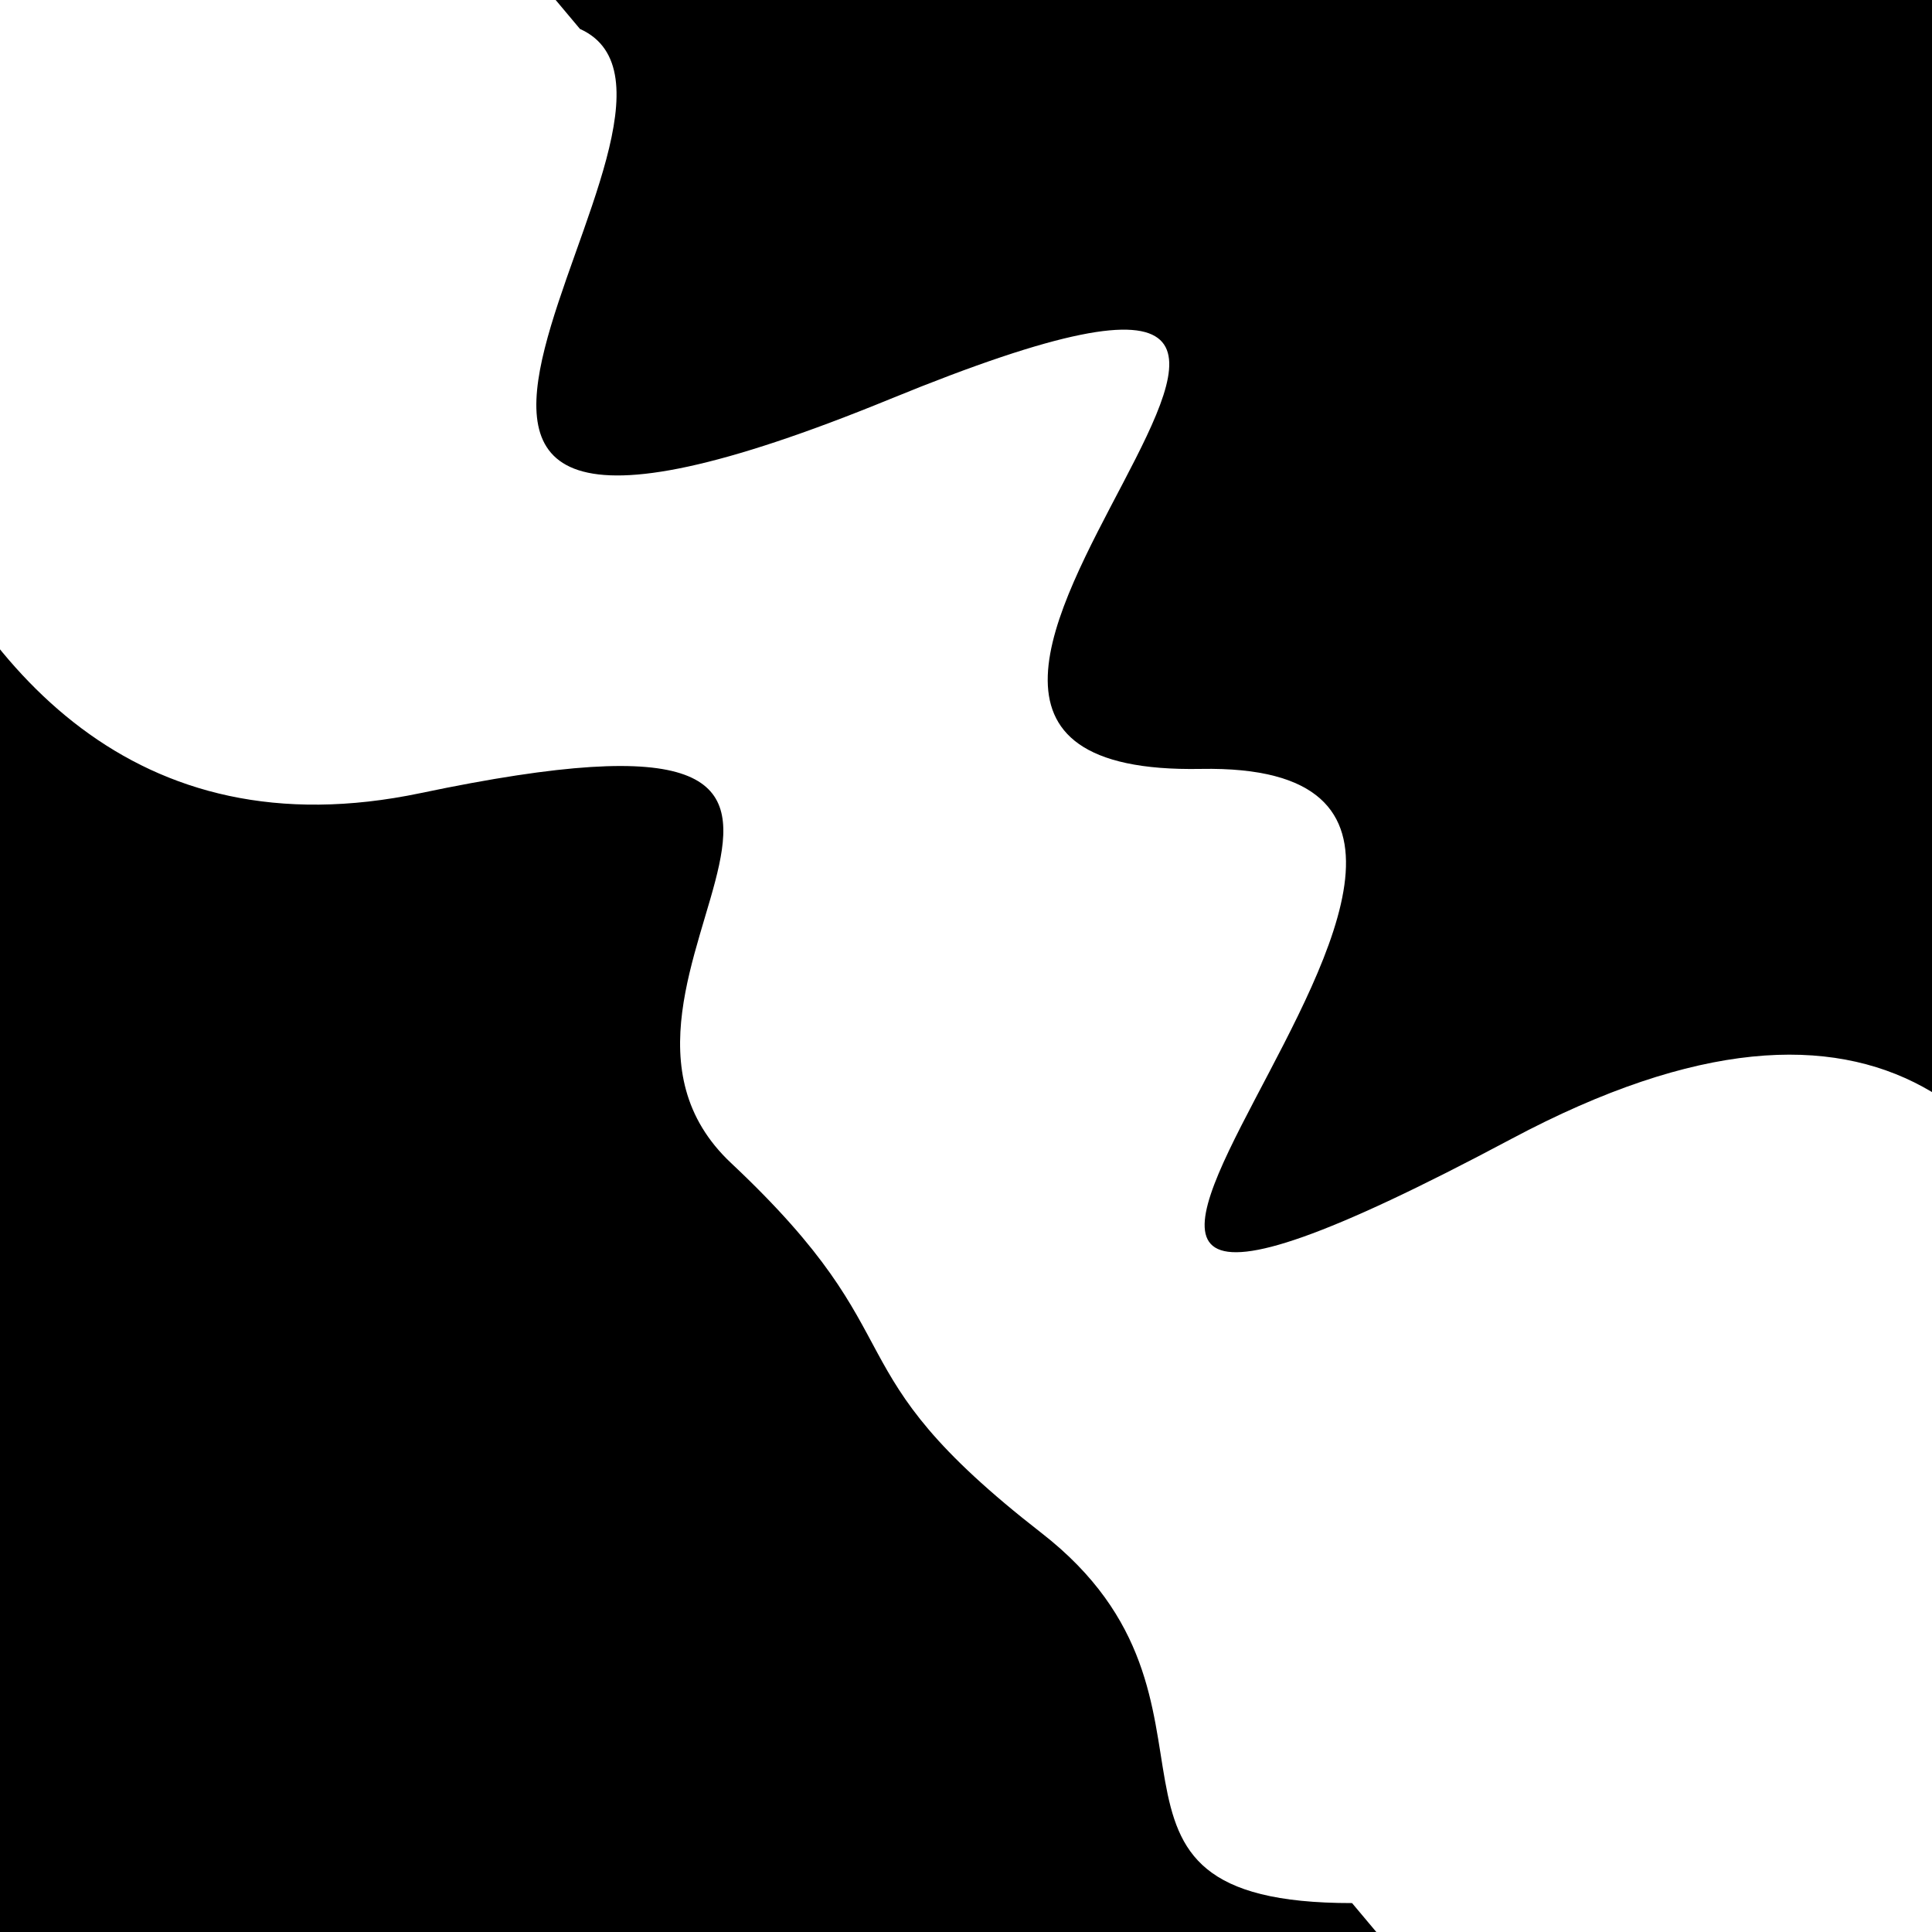
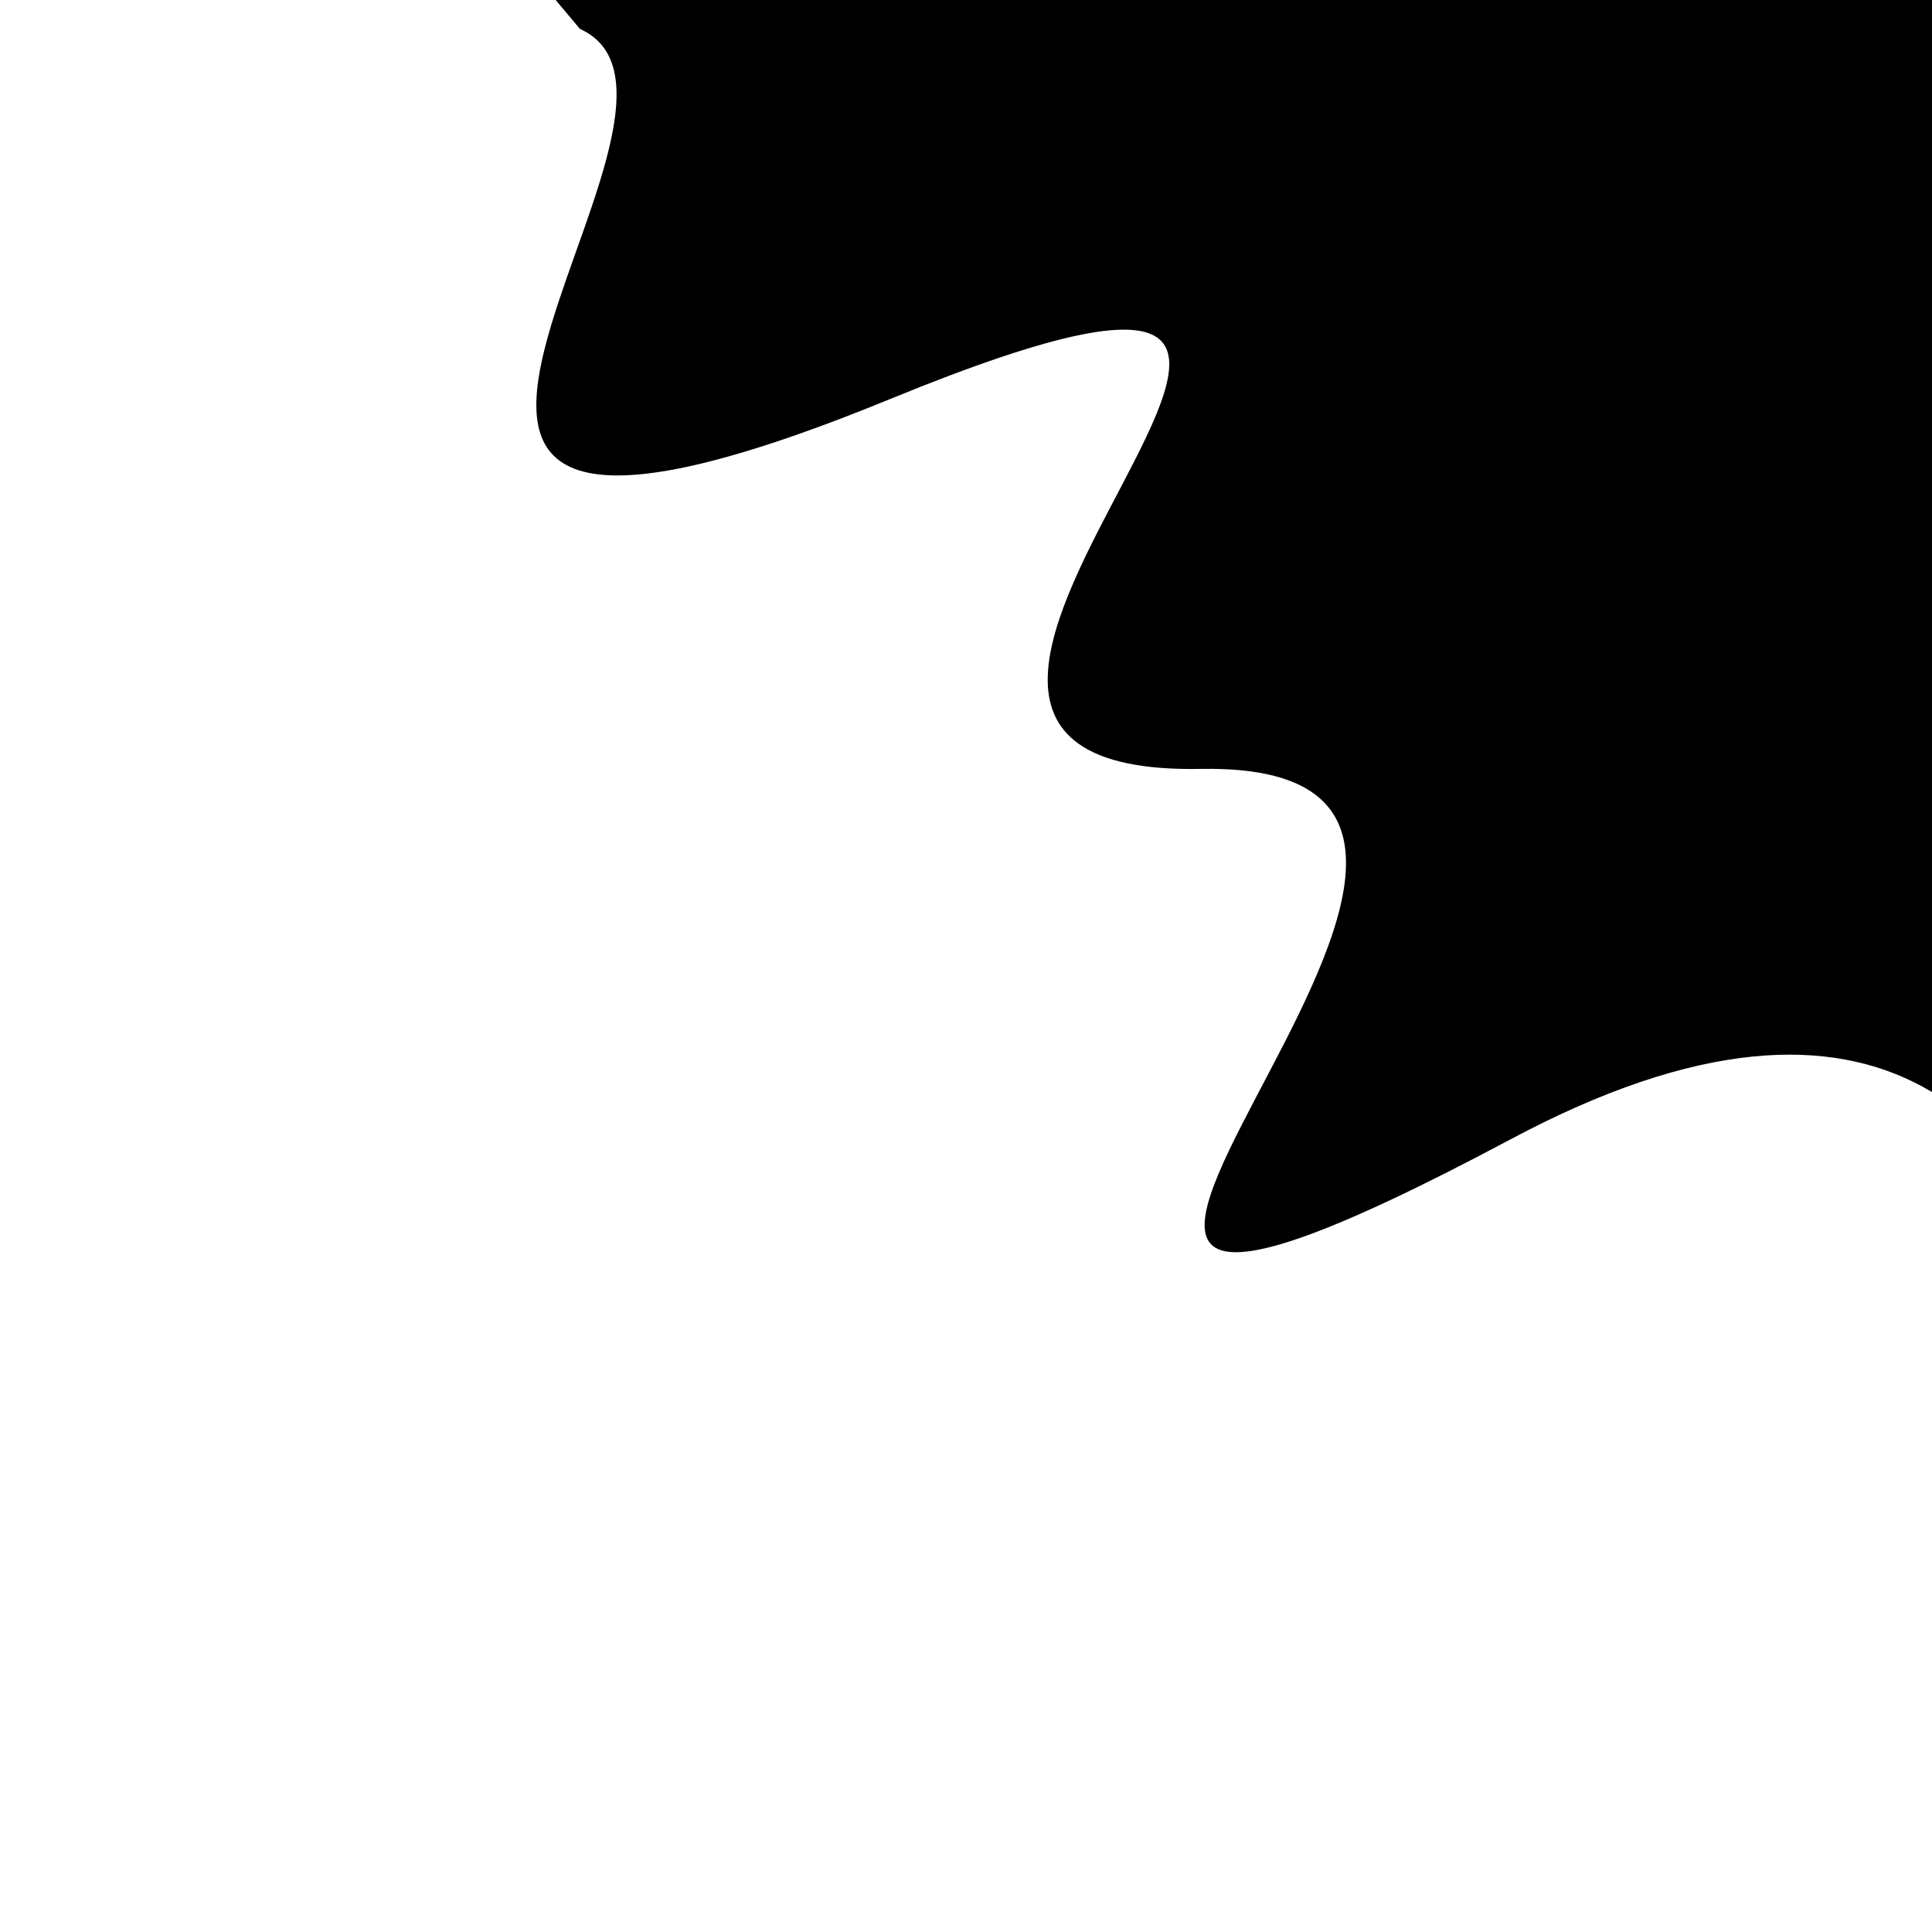
<svg xmlns="http://www.w3.org/2000/svg" viewBox="0 0 1000 1000" height="1000" width="1000">
-   <rect x="0" y="0" width="1000" height="1000" fill="#ffffff" />
  <g transform="rotate(230 500.0 500.0)">
    <path d="M -250.0 658.70 S  159.48 1086.58  250.00  658.70  345.27  850.16  500.00  658.70  633.71 1022.53  750.00  658.70  910.55  701.94 1000.00  658.70 h 110 V 2000 H -250.0 Z" fill="hsl(260.2, 20%, 25.896%)" />
  </g>
  <g transform="rotate(410 500.0 500.0)">
-     <path d="M -250.0 658.70 S  106.72  926.44  250.00  658.70  364.34  674.85  500.00  658.70  611.25  688.54  750.00  658.70  899.92  778.13 1000.00  658.70 h 110 V 2000 H -250.0 Z" fill="hsl(320.2, 20%, 40.896%)" />
-   </g>
+     </g>
</svg>